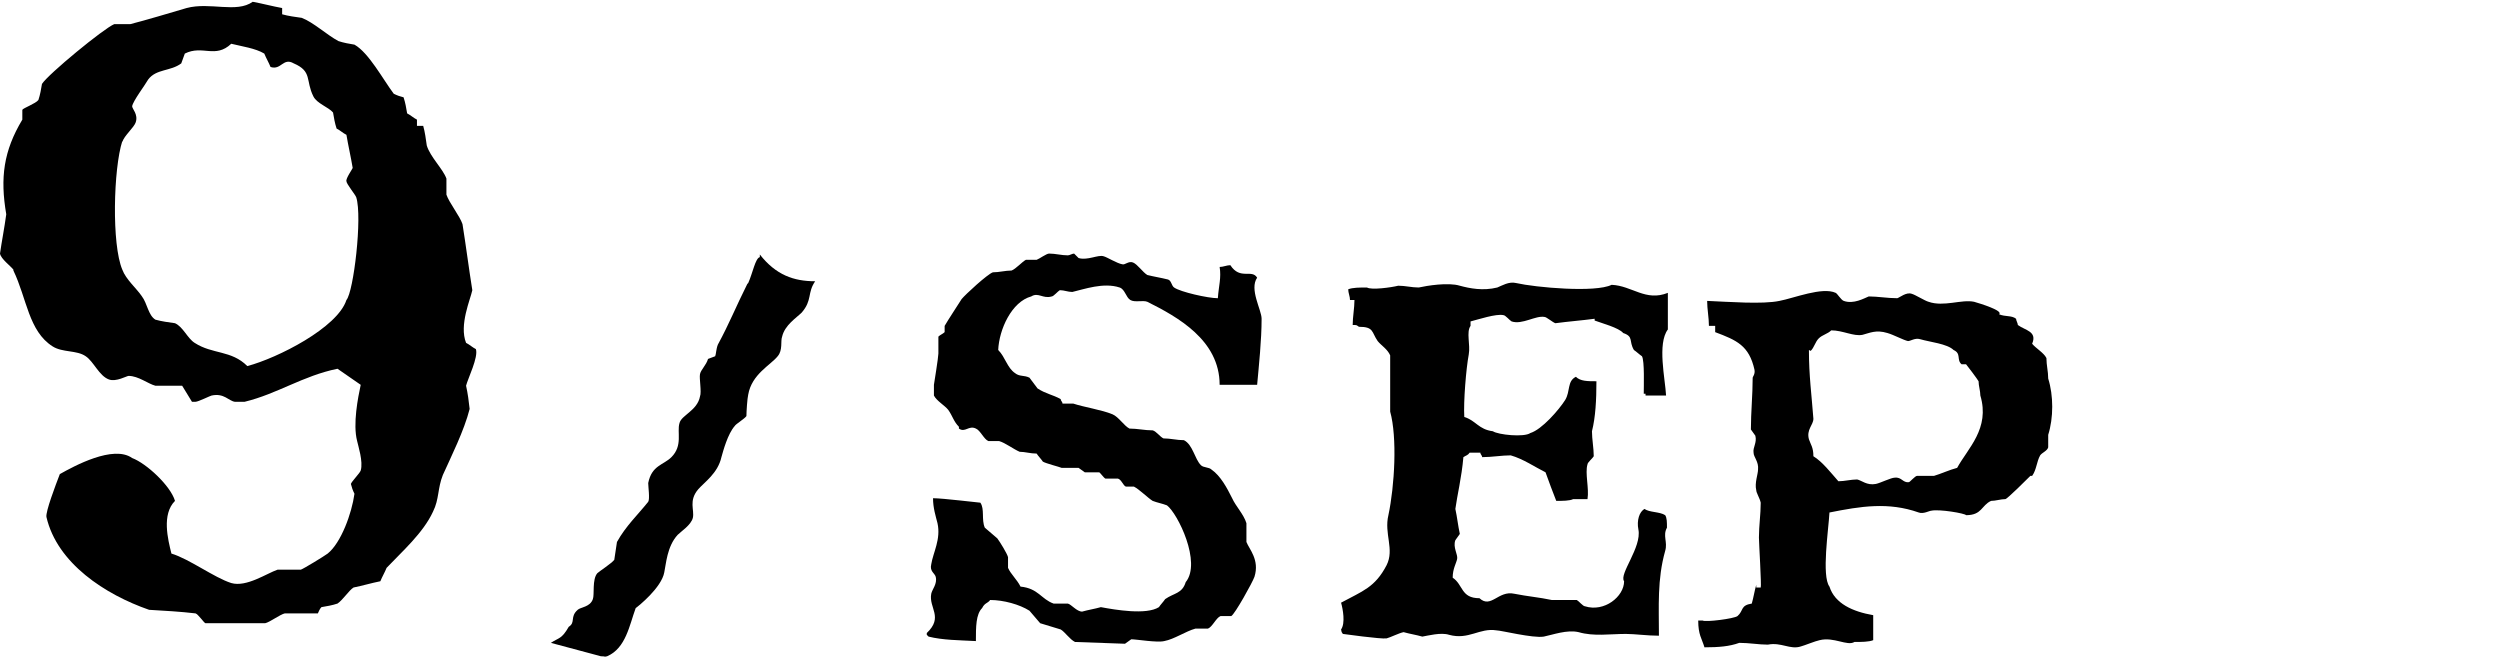
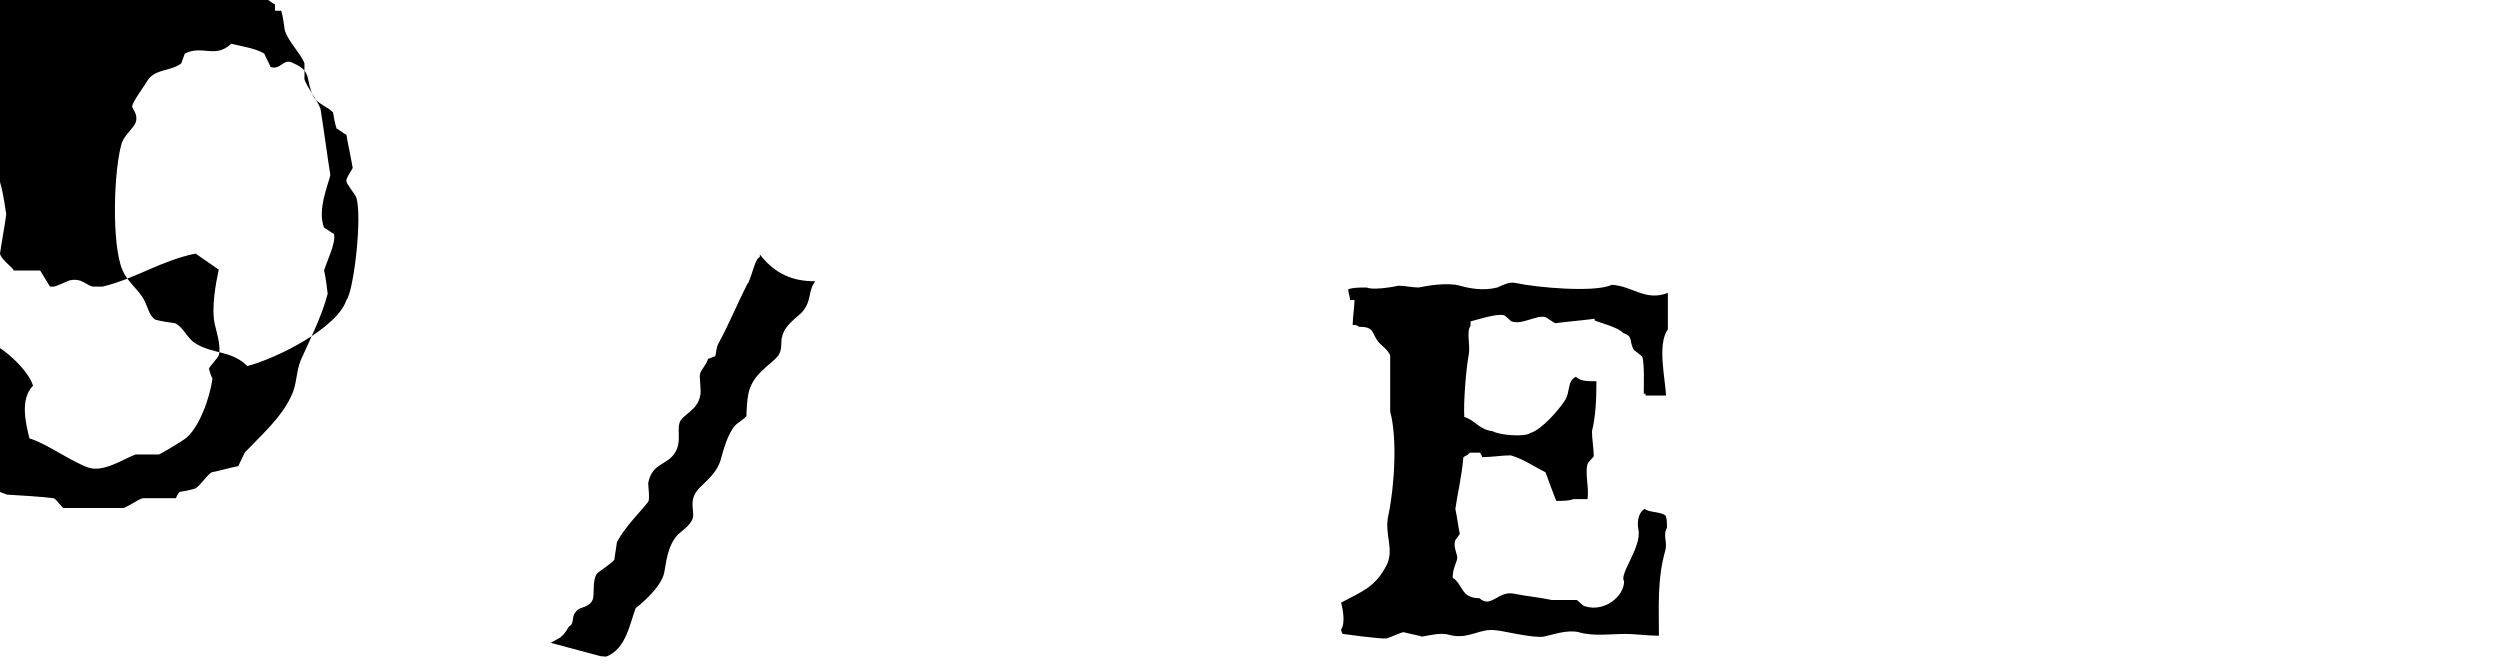
<svg xmlns="http://www.w3.org/2000/svg" id="_レイヤー_1" data-name="レイヤー_1" version="1.1" viewBox="0 0 280 75">
  <defs>
    <style>
      .st0 {
        fill-rule: evenodd;
      }
    </style>
  </defs>
  <g>
-     <path class="st0" d="M104,71.3c1.6.4,3.4.4,5.3.5,0-1.6,0-3,.7-3.7.3-.6.6-.5.9-.9,1.5,0,3.3.5,4.4,1.2.4.5.8.9,1.2,1.4l2.3.7c.5.3,1,1.1,1.6,1.4.1,0,5.6.2,5.6.2l.7-.5c.6,0,2.9.4,3.7.2,1.1-.2,2.4-1.1,3.5-1.4h1.4c.5-.2.9-1.2,1.4-1.4h1.2c.4-.2,2.4-3.8,2.6-4.4.6-1.9-.6-3.1-.9-3.9v-2.1c-.3-1-1.2-1.9-1.6-2.8-.6-1.2-1.3-2.5-2.3-3.2-.3-.3-.9-.2-1.2-.5-.7-.7-.9-2.3-1.9-2.8-.8,0-1.5-.2-2.3-.2-.4-.2-.8-.8-1.2-.9-.9,0-1.7-.2-2.6-.2-.6-.3-1.2-1.3-1.9-1.6-1.2-.5-3.2-.8-4.4-1.2h-1.2c0-.2-.2-.3-.2-.5-.9-.5-1.7-.6-2.6-1.2-.3-.4-.6-.8-.9-1.2-.6-.3-1.1-.1-1.6-.5-.9-.6-1.1-1.8-1.9-2.6.1-2.3,1.5-5.4,3.7-6,.8-.5,1.3.3,2.3,0,.2,0,.7-.6.9-.7.5,0,.9.2,1.4.2,1.3-.3,3.5-1.1,5.3-.5.6.2.7,1.1,1.2,1.4.5.3,1.4,0,1.9.2,3.4,1.7,8.1,4.3,8.1,9.3h4.2c.2-2.2.5-5,.5-7.4,0-1-1.4-3.3-.5-4.6-.6-1-1.9.3-3-1.4-.4,0-.8.2-1.2.2.2,1.2-.1,2.1-.2,3.5-1.1,0-4.2-.7-4.9-1.2-.3-.2-.3-.8-.7-.9-.8-.2-1.5-.3-2.3-.5-.5-.3-1.1-1.2-1.6-1.4-.5-.2-.9.3-1.2.2-.6-.1-1.7-.8-2.1-.9-.6-.2-1.8.5-2.8.2l-.5-.5c-.2,0-.5.2-.7.2-.7,0-1.4-.2-2.1-.2-.3,0-1.1.6-1.4.7h-1.2c-.4.2-1.1,1-1.6,1.2-.7,0-1.4.2-2.1.2-.6.2-3.1,2.5-3.5,3-.5.8-1.5,2.3-1.9,3v.7c-.2.2-.5.3-.7.5v1.9c0,.4-.5,3.5-.5,3.5v1.2c.3.6,1.2,1.1,1.6,1.6.5.7.6,1.3,1.2,1.9v.2c.7.5,1.1-.4,1.9,0,.5.2.9,1.2,1.4,1.4h1.2c.7.2,1.6.9,2.3,1.2.6,0,1.2.2,1.9.2.2.3.5.6.7.9.3.2,1.9.6,2.1.7h1.9l.7.5h1.6c.1,0,.5.6.7.7h1.4c.4.1.6.8.9.9h.9c.6.3,1.6,1.3,2.1,1.6.5.2,1.1.3,1.6.5,1.2.9,3.9,6.4,2.1,8.6-.4,1.3-1.3,1.2-2.3,1.9-.2.3-.5.6-.7.9-1.4.9-4.9.3-6.5,0-.7.2-1.4.3-2.1.5-.6,0-1.2-.8-1.6-.9h-1.6c-1.4-.5-1.7-1.7-3.7-1.9-.4-.8-1.1-1.4-1.4-2.1v-1.2c-.1-.4-.9-1.7-1.2-2.1-.5-.4-.9-.8-1.4-1.2-.4-.9,0-2.1-.5-2.8-.2,0-4.2-.5-5.3-.5,0,1.1.3,2,.5,2.8.4,1.8-.5,3.3-.7,4.6-.2.8.4,1,.5,1.4.2.8-.4,1.4-.5,1.9-.3,1.6,1.4,2.6-.5,4.4v.2Z" />
    <path class="st0" d="M186.8,32.8c-2.5,1-4-.8-6.3-.9-1.8.9-8.5.3-10.7-.2-.8-.2-1.6.3-2.1.5-1.6.4-3.1.1-4.2-.2-1.3-.4-3.7,0-4.6.2-.8,0-1.5-.2-2.3-.2-.8.2-3,.5-3.5.2-.8,0-1.6,0-2.1.2,0,.4.2.8.2,1.2h.5c0,.9-.2,1.9-.2,2.8.5,0,.4,0,.7.2,1.7,0,1.4.6,2.1,1.6.4.5,1.1.9,1.4,1.6v6.3c.8,2.9.5,8.3-.2,11.6-.5,2.1.7,3.8-.2,5.6-1.3,2.5-2.7,2.9-5.1,4.2.2.7.5,2.3,0,3,.1.4,0,.2.2.5,0,0,4.3.6,4.9.5.4-.1,1.4-.6,1.9-.7.7.2,1.4.3,2.1.5.6-.1,2.1-.5,3-.2,2.2.6,3.4-.8,5.3-.5.5,0,4.1.9,5.3.7,1-.2,2.6-.8,3.9-.5,1.7.5,3.5.2,5.3.2,1,0,2.4.2,3.7.2,0-3.3-.2-6.3.7-9.5.3-1-.3-1.7.2-2.6,0-.6,0-1.1-.2-1.4-.6-.4-1.8-.3-2.3-.7-.6.3-.9,1.3-.7,2.3.4,2-2.2,5-1.6,5.8,0,1.7-2.2,3.5-4.4,2.8-.2,0-.7-.6-.9-.7h-2.8c-1.4-.3-2.7-.4-4.2-.7-1.8-.4-2.6,1.7-3.9.5-2.1,0-1.8-1.5-3-2.3,0-1,.4-1.6.5-2.1.1-.5-.5-1.3-.2-2.1l.5-.7c-.2-.9-.3-1.9-.5-2.8.2-1.5.7-3.5.9-5.8.3-.2.5-.2.7-.5h1.2c0,.2.2.3.2.5,1.1,0,2.2-.2,3.2-.2,1.4.4,2.7,1.3,3.9,1.9.4,1.1.8,2.2,1.2,3.2.7,0,1.5,0,1.9-.2h1.6c.2-1.2-.3-2.9,0-3.9,0-.2.6-.7.7-.9,0-.9-.2-1.9-.2-2.8.4-1.6.5-3.5.5-5.6-1,0-1.8,0-2.3-.5-1,.5-.6,1.6-1.2,2.6-.7,1.1-2.6,3.3-3.9,3.7-.7.5-3.6.2-4.2-.2-1.6-.2-1.9-1.2-3.2-1.6-.1-1.7.2-5.4.5-7,.2-1.1-.3-2.5.2-3.2v-.5c.8-.2,2.9-.9,3.7-.7.2,0,.7.6.9.7,1.2.4,2.7-.7,3.7-.5.2,0,.9.6,1.2.7,1.5-.2,2.9-.3,4.4-.5v.2c.8.3,2.7.8,3.2,1.4,1.2.4.6.9,1.2,1.9.3.2.6.5.9.7.3.5.2,3.4.2,4.2h.2v.2h2.3c-.1-1.9-1-5.8.2-7.4v-3.9Z" />
-     <path class="st0" d="M196.7,65.5c-.2.7-.3,1.4-.5,2.1-1.3.2-.9.8-1.6,1.4-.4.3-3.6.7-3.9.5h-.5c0,1.6.4,2,.7,3,1.6,0,2.8-.1,3.9-.5,1.1,0,2.2.2,3.2.2,1.5-.3,2.5.6,3.7.2.4-.1,1.6-.6,2.1-.7,1.6-.4,3.1.7,3.9.2.8,0,1.6,0,2.1-.2v-2.8c-2.3-.4-4.3-1.3-4.9-3.2-.9-1.2-.1-6.4,0-8.3,3.5-.7,6.6-1.2,10,0,.5.2,1.2-.2,1.4-.2.9-.2,3.8.3,3.9.5,1.8,0,1.7-1.1,2.8-1.6.5,0,1.1-.2,1.6-.2.2,0,2.5-2.3,2.8-2.6h.2c.5-.7.5-1.6.9-2.3.2-.3.8-.5.9-.9v-1.4c.6-1.9.6-4.4,0-6.3,0-.8-.2-1.5-.2-2.3-.3-.6-1.2-1.1-1.6-1.6.6-1.4-.8-1.5-1.6-2.1,0-.2-.2-.5-.2-.7-.5-.4-1.2-.2-1.9-.5.5-.4-2.1-1.2-2.8-1.4-1.4-.3-3.4.6-5.1,0-.4-.1-1.5-.8-1.9-.9-.6-.2-1.3.4-1.6.5-1.1,0-2.2-.2-3.2-.2-.5.2-1.7.9-2.8.5-.3-.1-.7-.8-.9-.9-1.5-.7-4.7.6-6.3.9-1.9.4-5.7.1-8.1,0,0,.9.2,1.9.2,2.8h.7v.7c2.4.9,3.8,1.5,4.4,4.2.1.5-.2.8-.2.9,0,1.9-.2,3.9-.2,5.8l.5.7c.2.8-.3,1.3-.2,1.9,0,.5.6,1,.5,1.9,0,.5-.4,1.5-.2,2.3,0,.3.4.9.5,1.4,0,1.3-.2,2.6-.2,3.9,0,.6.3,5.4.2,5.6h-.5ZM202.8,39.3c.4-.4.5-1,.9-1.4.4-.4,1-.5,1.4-.9,1.3,0,2.5.7,3.5.5.8-.2,1.5-.6,2.8-.2.7.2,1.8.8,2.3.9.3,0,.8-.4,1.4-.2,1,.3,3,.5,3.7,1.2.9.4.3,1.1.9,1.6h.5c.1.1,1.3,1.7,1.4,1.9,0,.5.2,1.1.2,1.6,1.1,3.7-1.4,5.9-2.6,8.1-.8.2-1.9.7-2.6.9h-1.9c-.2,0-.8.7-.9.7-.7.1-.8-.6-1.6-.5-.4,0-1.6.6-2.1.7-1,.2-1.6-.4-2.1-.5-.7,0-1.4.2-2.1.2-.8-.9-1.8-2.2-2.8-2.8,0-1-.3-1.3-.5-1.9-.3-1.1.5-1.6.5-2.3-.2-2.7-.5-4.8-.5-7.7Z" />
  </g>
-   <path class="st0" d="M1.5,30.3c1.5,3.1,1.7,6.8,4.4,8.5,1.1.7,2.7.4,3.7,1.1.9.6,1.5,2.2,2.6,2.6.8.3,2-.4,2.2-.4,1.1,0,2.2.9,3,1.1h3c0,0,1.1,1.8,1.1,1.8h.4c.3,0,1.7-.7,1.8-.7,1.4-.3,1.9.6,2.6.7h1.1c3.7-.9,6.5-2.9,10.4-3.7.9.6,1.7,1.2,2.6,1.8-.3,1.4-.9,4.4-.4,6.3.1.5.7,2.3.4,3.3-.1.3-1,1.2-1.1,1.5.1.4.2.7.4,1.1-.3,2.2-1.5,5.5-3,6.7-.4.3-2.7,1.7-3,1.8h-2.6c-1.2.4-3.5,2-5.2,1.5-1.9-.6-4.7-2.7-6.7-3.3-.4-1.6-1.1-4.4.4-5.9-.5-1.7-3.2-4.2-4.8-4.8-2.1-1.5-6.5.9-8.1,1.8-.5,1.3-1.6,4.2-1.5,4.8,1.2,5.2,6.6,8.7,11.5,10.4,1.7.1,3.5.2,5.2.4.3.1.9,1,1.1,1.1h6.7c.5-.1,1.7-1,2.2-1.1h3.7c.1-.2.2-.5.4-.7.6-.1,1.2-.2,1.8-.4.6-.4,1.3-1.5,1.8-1.8,1-.2,2-.5,3-.7.2-.5.5-1,.7-1.5,1.7-1.8,4.1-3.9,5.2-6.3.7-1.4.5-2.6,1.1-4.1.9-2,2.4-5,3-7.4-.1-.9-.2-1.7-.4-2.6.2-.8,1.4-3.2,1.1-4.1-.4-.2-.7-.5-1.1-.7-.8-2,.5-4.9.7-5.9-.4-2.5-.7-4.9-1.1-7.4-.3-.9-1.5-2.4-1.8-3.3v-1.8c-.4-1.1-1.8-2.4-2.2-3.7-.1-.7-.2-1.5-.4-2.2h-.7v-.7c-.4-.2-.7-.5-1.1-.7-.1-.6-.2-1.2-.4-1.8-.4-.1-.7-.2-1.1-.4-1.2-1.6-2.8-4.6-4.4-5.5-.6-.1-1.2-.2-1.8-.4-1.3-.7-2.8-2.1-4.1-2.6-.7-.1-1.5-.2-2.2-.4v-.7c-1.1-.2-2.2-.5-3.3-.7-1.8,1.3-4.8,0-7.4.7-1.7.5-4.7,1.4-6.3,1.8h-1.8c-1.2.5-7.4,5.6-8.1,6.7-.1.6-.2,1.2-.4,1.8-.3.4-1.7.9-1.8,1.1v1.1C.4,16.9,0,19.9.7,24c-.2,1.5-.5,3-.7,4.4.1.6,1.2,1.4,1.5,1.8ZM13.7,15.9c.2-.7,1.3-1.6,1.5-2.2.3-.9-.4-1.5-.4-1.8.1-.6,1.4-2.3,1.8-3,.9-1.2,2.5-.9,3.7-1.8l.4-1.1c2-1,3.4.6,5.2-1.1,1.2.3,2.7.5,3.7,1.1.2.5.5,1,.7,1.5,1.2.4,1.4-1.1,2.6-.4,2.1.9,1.3,1.9,2.2,3.7.4.8,1.7,1.2,2.2,1.8.1.6.2,1.2.4,1.8.4.2.7.5,1.1.7.2,1.2.5,2.5.7,3.7,0,.1-.8,1.2-.7,1.5,0,.3,1,1.5,1.1,1.8.7,2.2-.3,10.6-1.1,11.5-1,3.1-7.7,6.5-11.1,7.4-1.8-1.8-3.9-1.3-5.9-2.6-.8-.5-1.3-1.8-2.2-2.2-.7-.1-1.5-.2-2.2-.4-.8-.5-.9-1.8-1.5-2.6-.6-.9-1.8-1.9-2.2-3-1.2-2.8-1-11.3,0-14.4Z" />
+   <path class="st0" d="M1.5,30.3h3c0,0,1.1,1.8,1.1,1.8h.4c.3,0,1.7-.7,1.8-.7,1.4-.3,1.9.6,2.6.7h1.1c3.7-.9,6.5-2.9,10.4-3.7.9.6,1.7,1.2,2.6,1.8-.3,1.4-.9,4.4-.4,6.3.1.5.7,2.3.4,3.3-.1.3-1,1.2-1.1,1.5.1.4.2.7.4,1.1-.3,2.2-1.5,5.5-3,6.7-.4.3-2.7,1.7-3,1.8h-2.6c-1.2.4-3.5,2-5.2,1.5-1.9-.6-4.7-2.7-6.7-3.3-.4-1.6-1.1-4.4.4-5.9-.5-1.7-3.2-4.2-4.8-4.8-2.1-1.5-6.5.9-8.1,1.8-.5,1.3-1.6,4.2-1.5,4.8,1.2,5.2,6.6,8.7,11.5,10.4,1.7.1,3.5.2,5.2.4.3.1.9,1,1.1,1.1h6.7c.5-.1,1.7-1,2.2-1.1h3.7c.1-.2.2-.5.4-.7.6-.1,1.2-.2,1.8-.4.6-.4,1.3-1.5,1.8-1.8,1-.2,2-.5,3-.7.2-.5.5-1,.7-1.5,1.7-1.8,4.1-3.9,5.2-6.3.7-1.4.5-2.6,1.1-4.1.9-2,2.4-5,3-7.4-.1-.9-.2-1.7-.4-2.6.2-.8,1.4-3.2,1.1-4.1-.4-.2-.7-.5-1.1-.7-.8-2,.5-4.9.7-5.9-.4-2.5-.7-4.9-1.1-7.4-.3-.9-1.5-2.4-1.8-3.3v-1.8c-.4-1.1-1.8-2.4-2.2-3.7-.1-.7-.2-1.5-.4-2.2h-.7v-.7c-.4-.2-.7-.5-1.1-.7-.1-.6-.2-1.2-.4-1.8-.4-.1-.7-.2-1.1-.4-1.2-1.6-2.8-4.6-4.4-5.5-.6-.1-1.2-.2-1.8-.4-1.3-.7-2.8-2.1-4.1-2.6-.7-.1-1.5-.2-2.2-.4v-.7c-1.1-.2-2.2-.5-3.3-.7-1.8,1.3-4.8,0-7.4.7-1.7.5-4.7,1.4-6.3,1.8h-1.8c-1.2.5-7.4,5.6-8.1,6.7-.1.6-.2,1.2-.4,1.8-.3.4-1.7.9-1.8,1.1v1.1C.4,16.9,0,19.9.7,24c-.2,1.5-.5,3-.7,4.4.1.6,1.2,1.4,1.5,1.8ZM13.7,15.9c.2-.7,1.3-1.6,1.5-2.2.3-.9-.4-1.5-.4-1.8.1-.6,1.4-2.3,1.8-3,.9-1.2,2.5-.9,3.7-1.8l.4-1.1c2-1,3.4.6,5.2-1.1,1.2.3,2.7.5,3.7,1.1.2.5.5,1,.7,1.5,1.2.4,1.4-1.1,2.6-.4,2.1.9,1.3,1.9,2.2,3.7.4.8,1.7,1.2,2.2,1.8.1.6.2,1.2.4,1.8.4.2.7.5,1.1.7.2,1.2.5,2.5.7,3.7,0,.1-.8,1.2-.7,1.5,0,.3,1,1.5,1.1,1.8.7,2.2-.3,10.6-1.1,11.5-1,3.1-7.7,6.5-11.1,7.4-1.8-1.8-3.9-1.3-5.9-2.6-.8-.5-1.3-1.8-2.2-2.2-.7-.1-1.5-.2-2.2-.4-.8-.5-.9-1.8-1.5-2.6-.6-.9-1.8-1.9-2.2-3-1.2-2.8-1-11.3,0-14.4Z" />
  <path class="st0" d="M83.7,31.8c-1.3,2.6-2,4.4-3.3,6.8-.2.5-.2,1.1-.3,1.3l-.8.3c-.2.7-.8,1.2-.9,1.7-.1.5.2,2,0,2.5-.3,1.6-2.1,2.1-2.3,3-.3,1,.4,2.5-.9,3.8-.9.9-2.2.9-2.6,2.9,0,.4.2,1.8,0,2.1-1.2,1.5-2.5,2.7-3.5,4.5-.1.7-.2,1.3-.3,2-.3.4-1.7,1.3-1.9,1.5-.6.7-.3,2.4-.5,2.9-.3.9-1.4.9-1.7,1.2-.9.8-.2,1.4-1,1.9-.8,1.4-1.1,1.2-2,1.8,1.9.5,3.7,1,5.6,1.5.6,0,.3.1.7,0,2.1-.9,2.5-3.5,3.2-5.4.3-.2,2.9-2.3,3.2-4,.2-.9.3-2.9,1.5-4.2.4-.4,1.5-1.1,1.7-1.9.2-.9-.5-1.9.6-3.2.7-.8,2.2-1.8,2.6-3.6.2-.7.7-2.6,1.5-3.5.1-.2,1.1-.8,1.3-1.1,0-.5.1-2,.2-2.4.4-2.3,2.5-3.3,3.3-4.3.6-.7.3-1.7.5-2.2.3-1.3,1.6-2.1,2.2-2.7,1.2-1.4.6-2.2,1.5-3.5-2.4,0-4.4-.7-6.2-3v.3c-.5.1-.8,1.8-1.3,2.9Z" />
</svg>